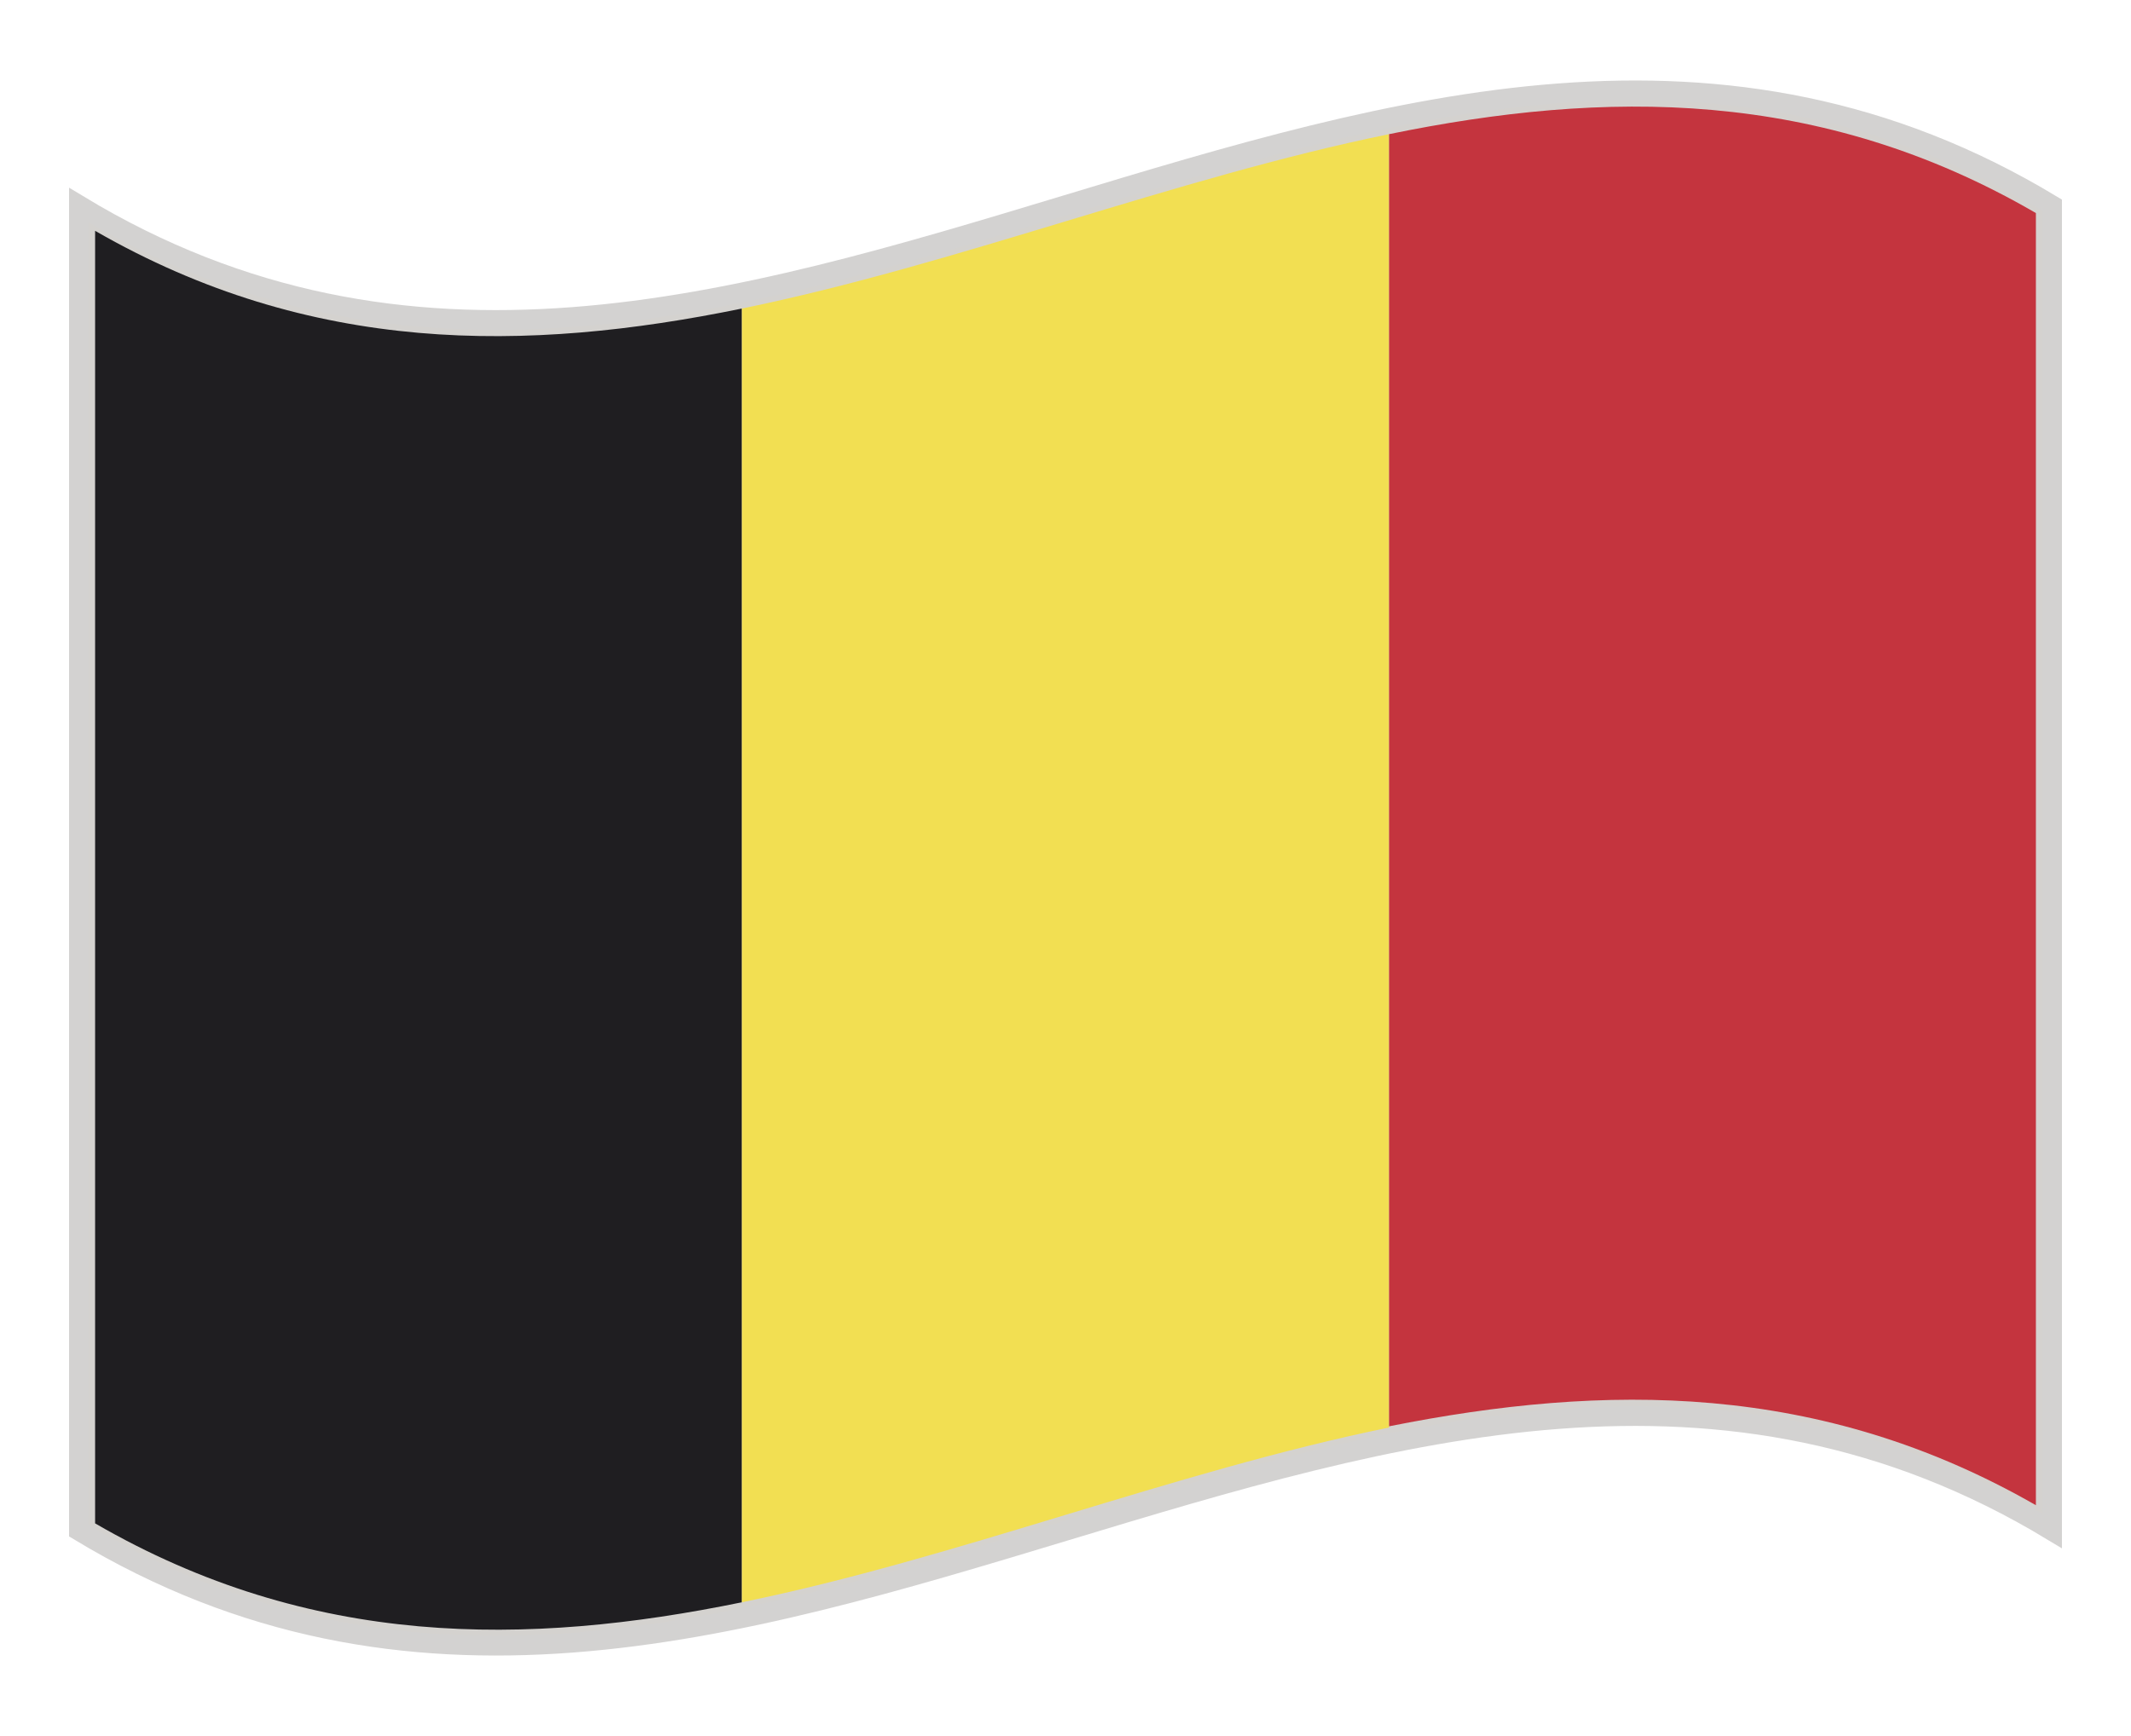
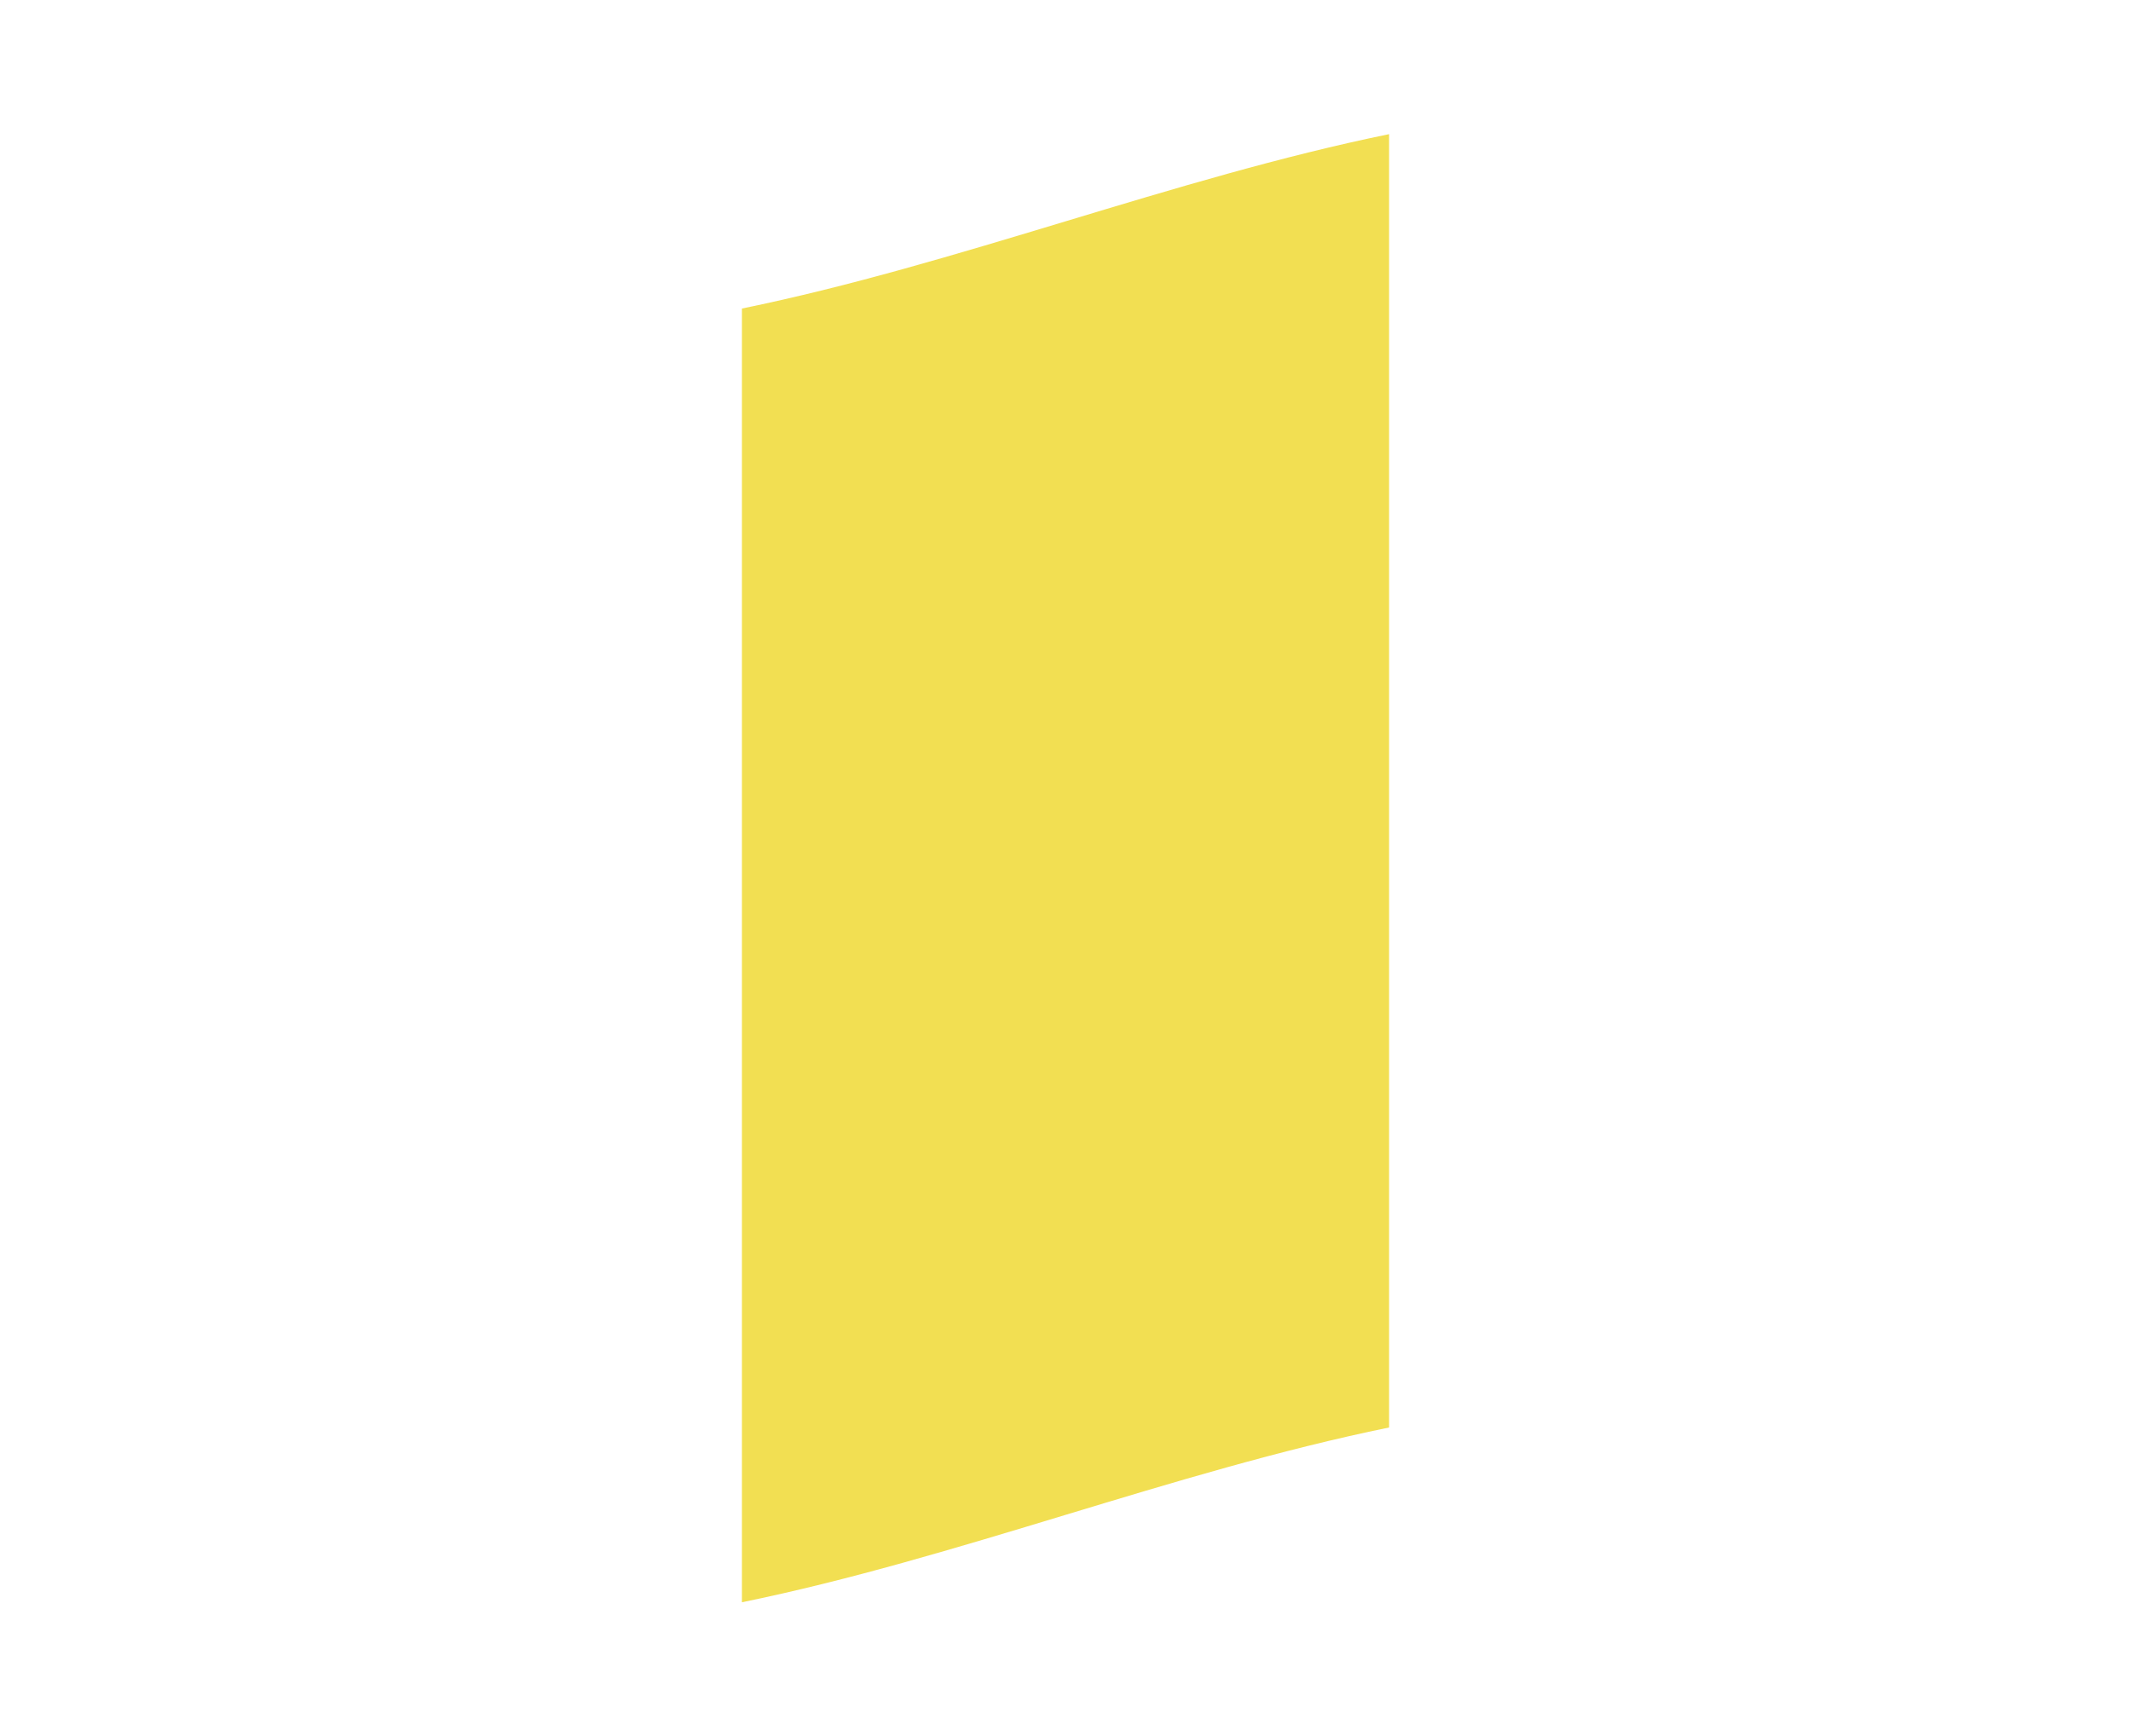
<svg xmlns="http://www.w3.org/2000/svg" viewBox="0 0 54 44">
  <defs>
    <style>.cls-1{fill:#d4d2cf;stroke:#d3d2d1;stroke-miterlimit:10;stroke-width:0.5px;}.cls-2{fill:#1f1e21;}.cls-3{fill:#f2df52;}.cls-4{fill:#c4343e;}</style>
  </defs>
  <g id="Warstwa_2" data-name="Warstwa 2">
-     <path class="cls-1" d="M52,38.8c-16.67-10.08-33.33,10.08-50,0V5.2c16.67,10.08,33.33-10.08,50,0Z" />
-     <path class="cls-2" d="M18.8,40.61c-5.46,1.12-10.92,1.17-16.39-2V5.85C7.88,9,13.34,8.94,18.8,7.82Z" />
    <path class="cls-3" d="M35.2,36.18c-5.47,1.12-10.93,3.31-16.4,4.43V7.82C24.27,6.7,29.73,4.52,35.2,3.4Z" />
-     <path class="cls-4" d="M51.59,38.15c-5.47-3.14-10.93-3.09-16.39-2V3.4c5.46-1.12,10.92-1.18,16.39,2Z" />
  </g>
</svg>